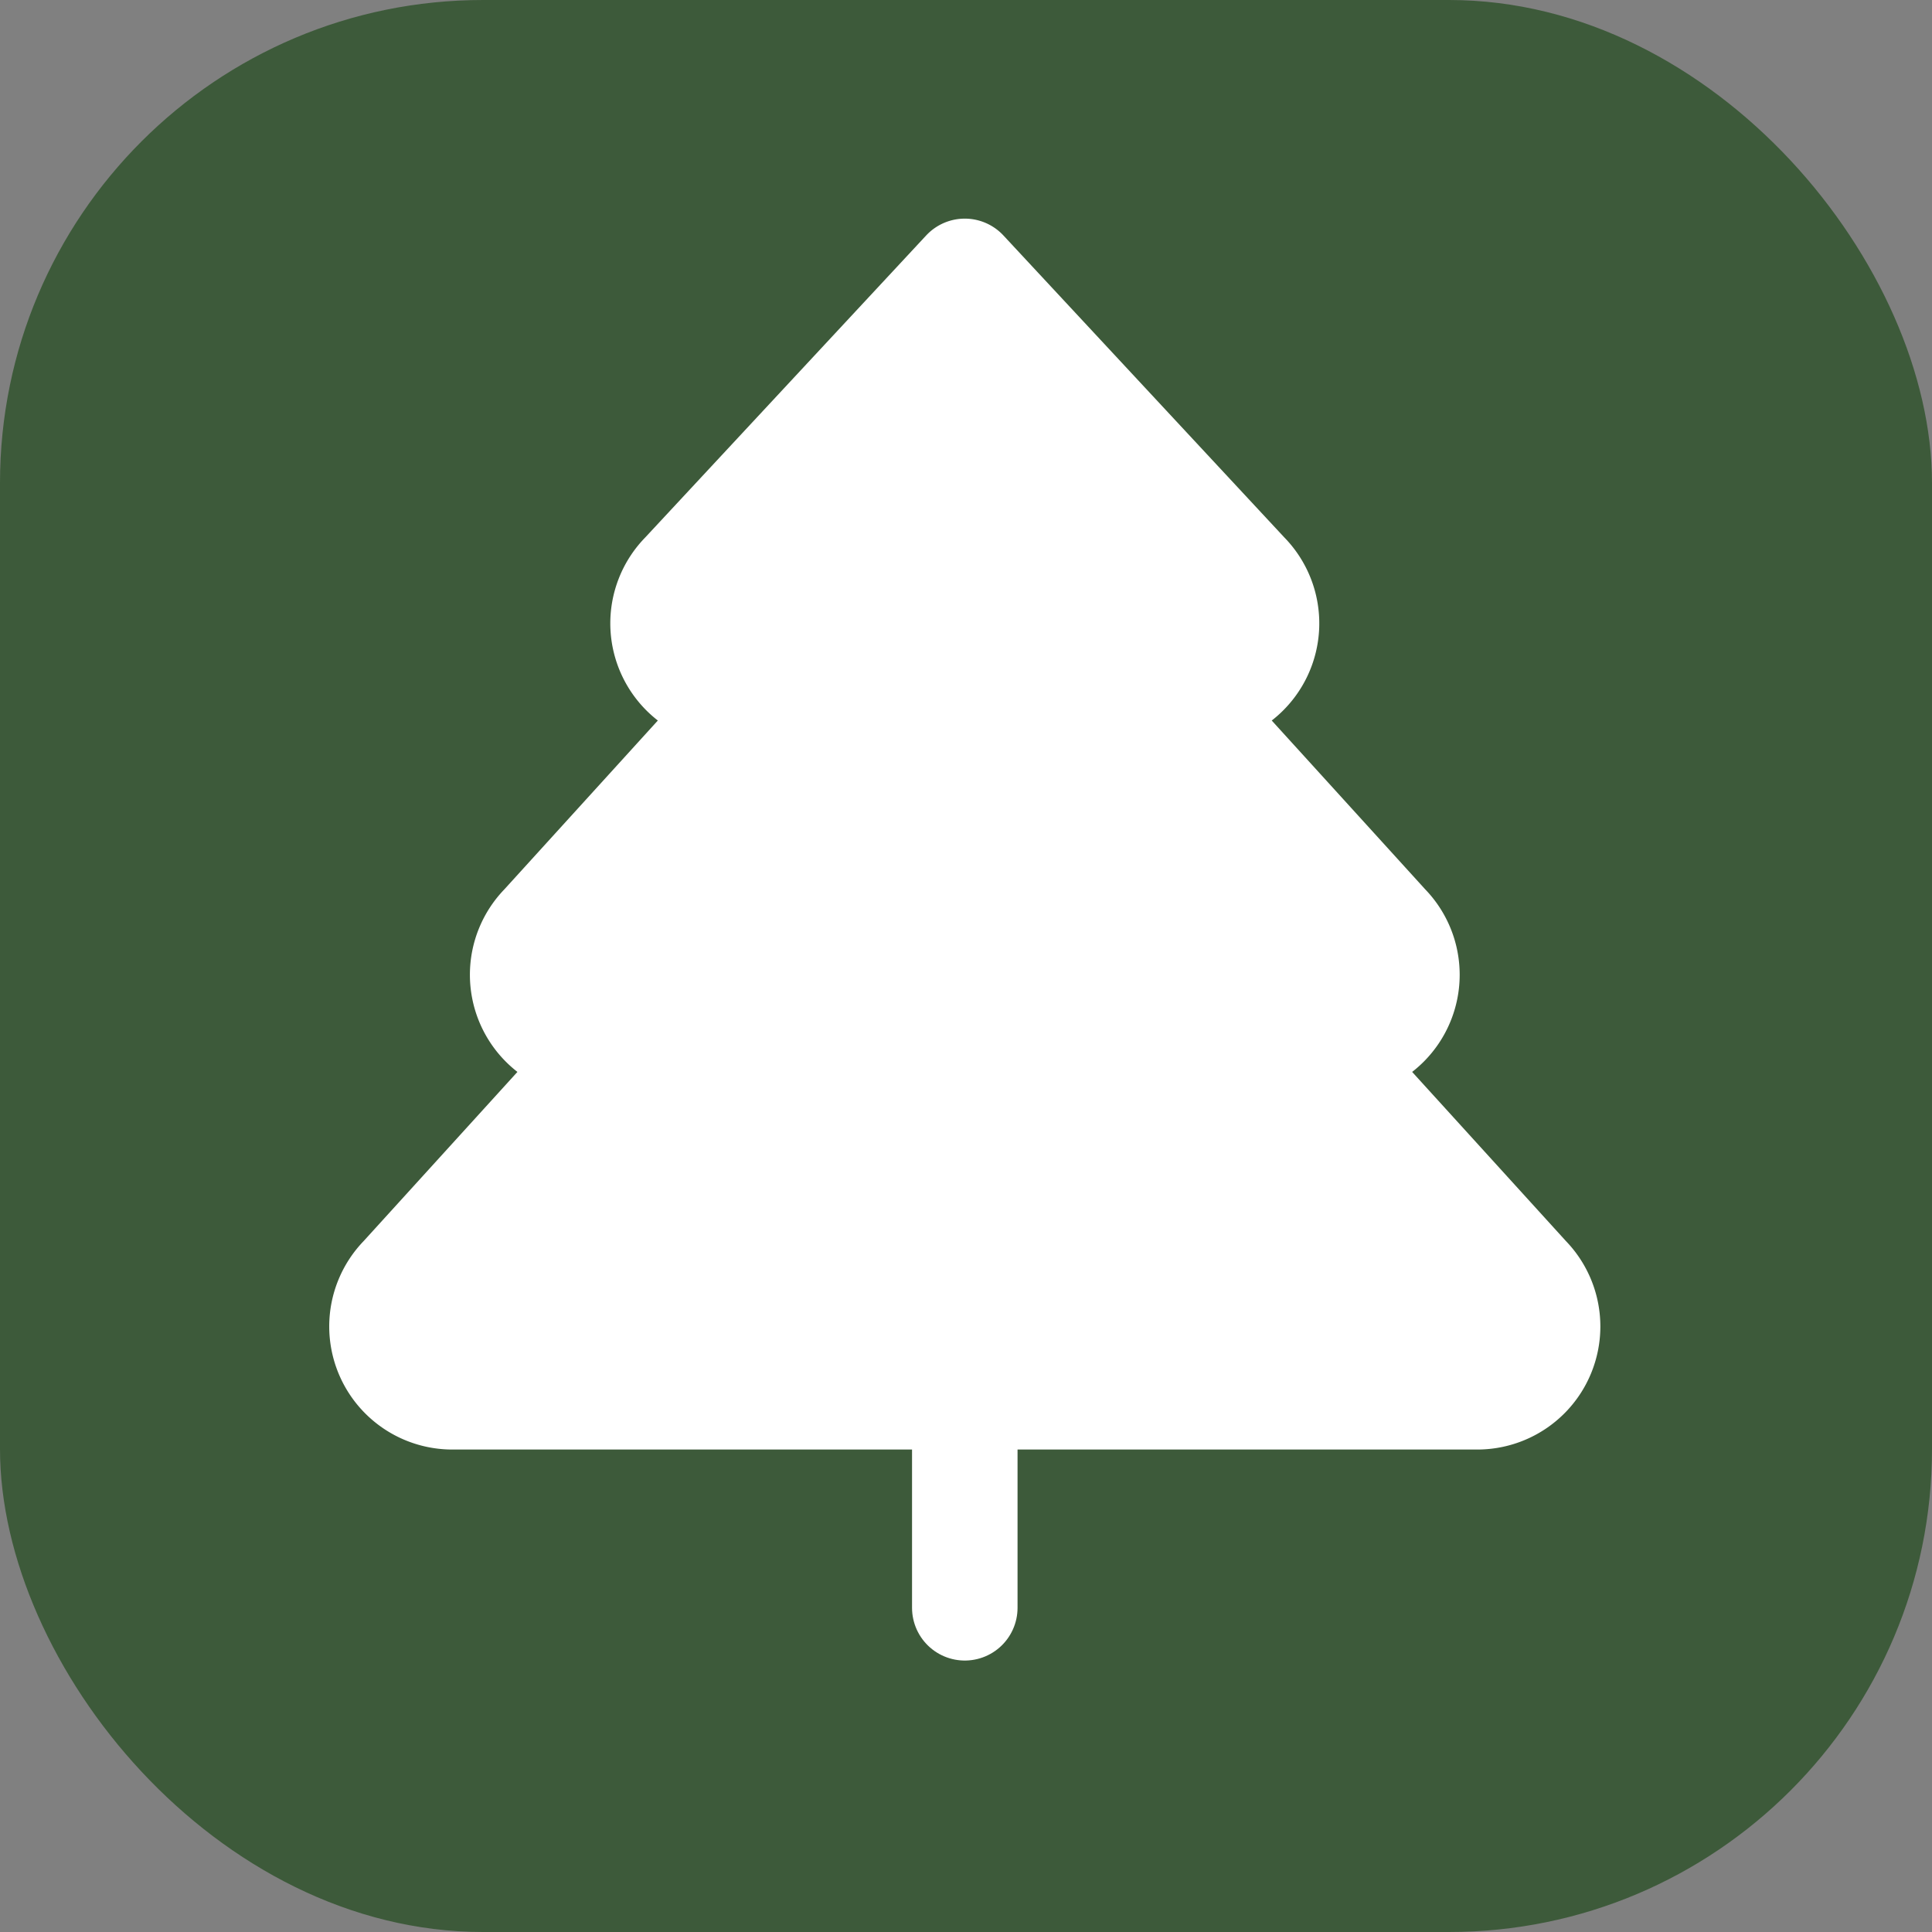
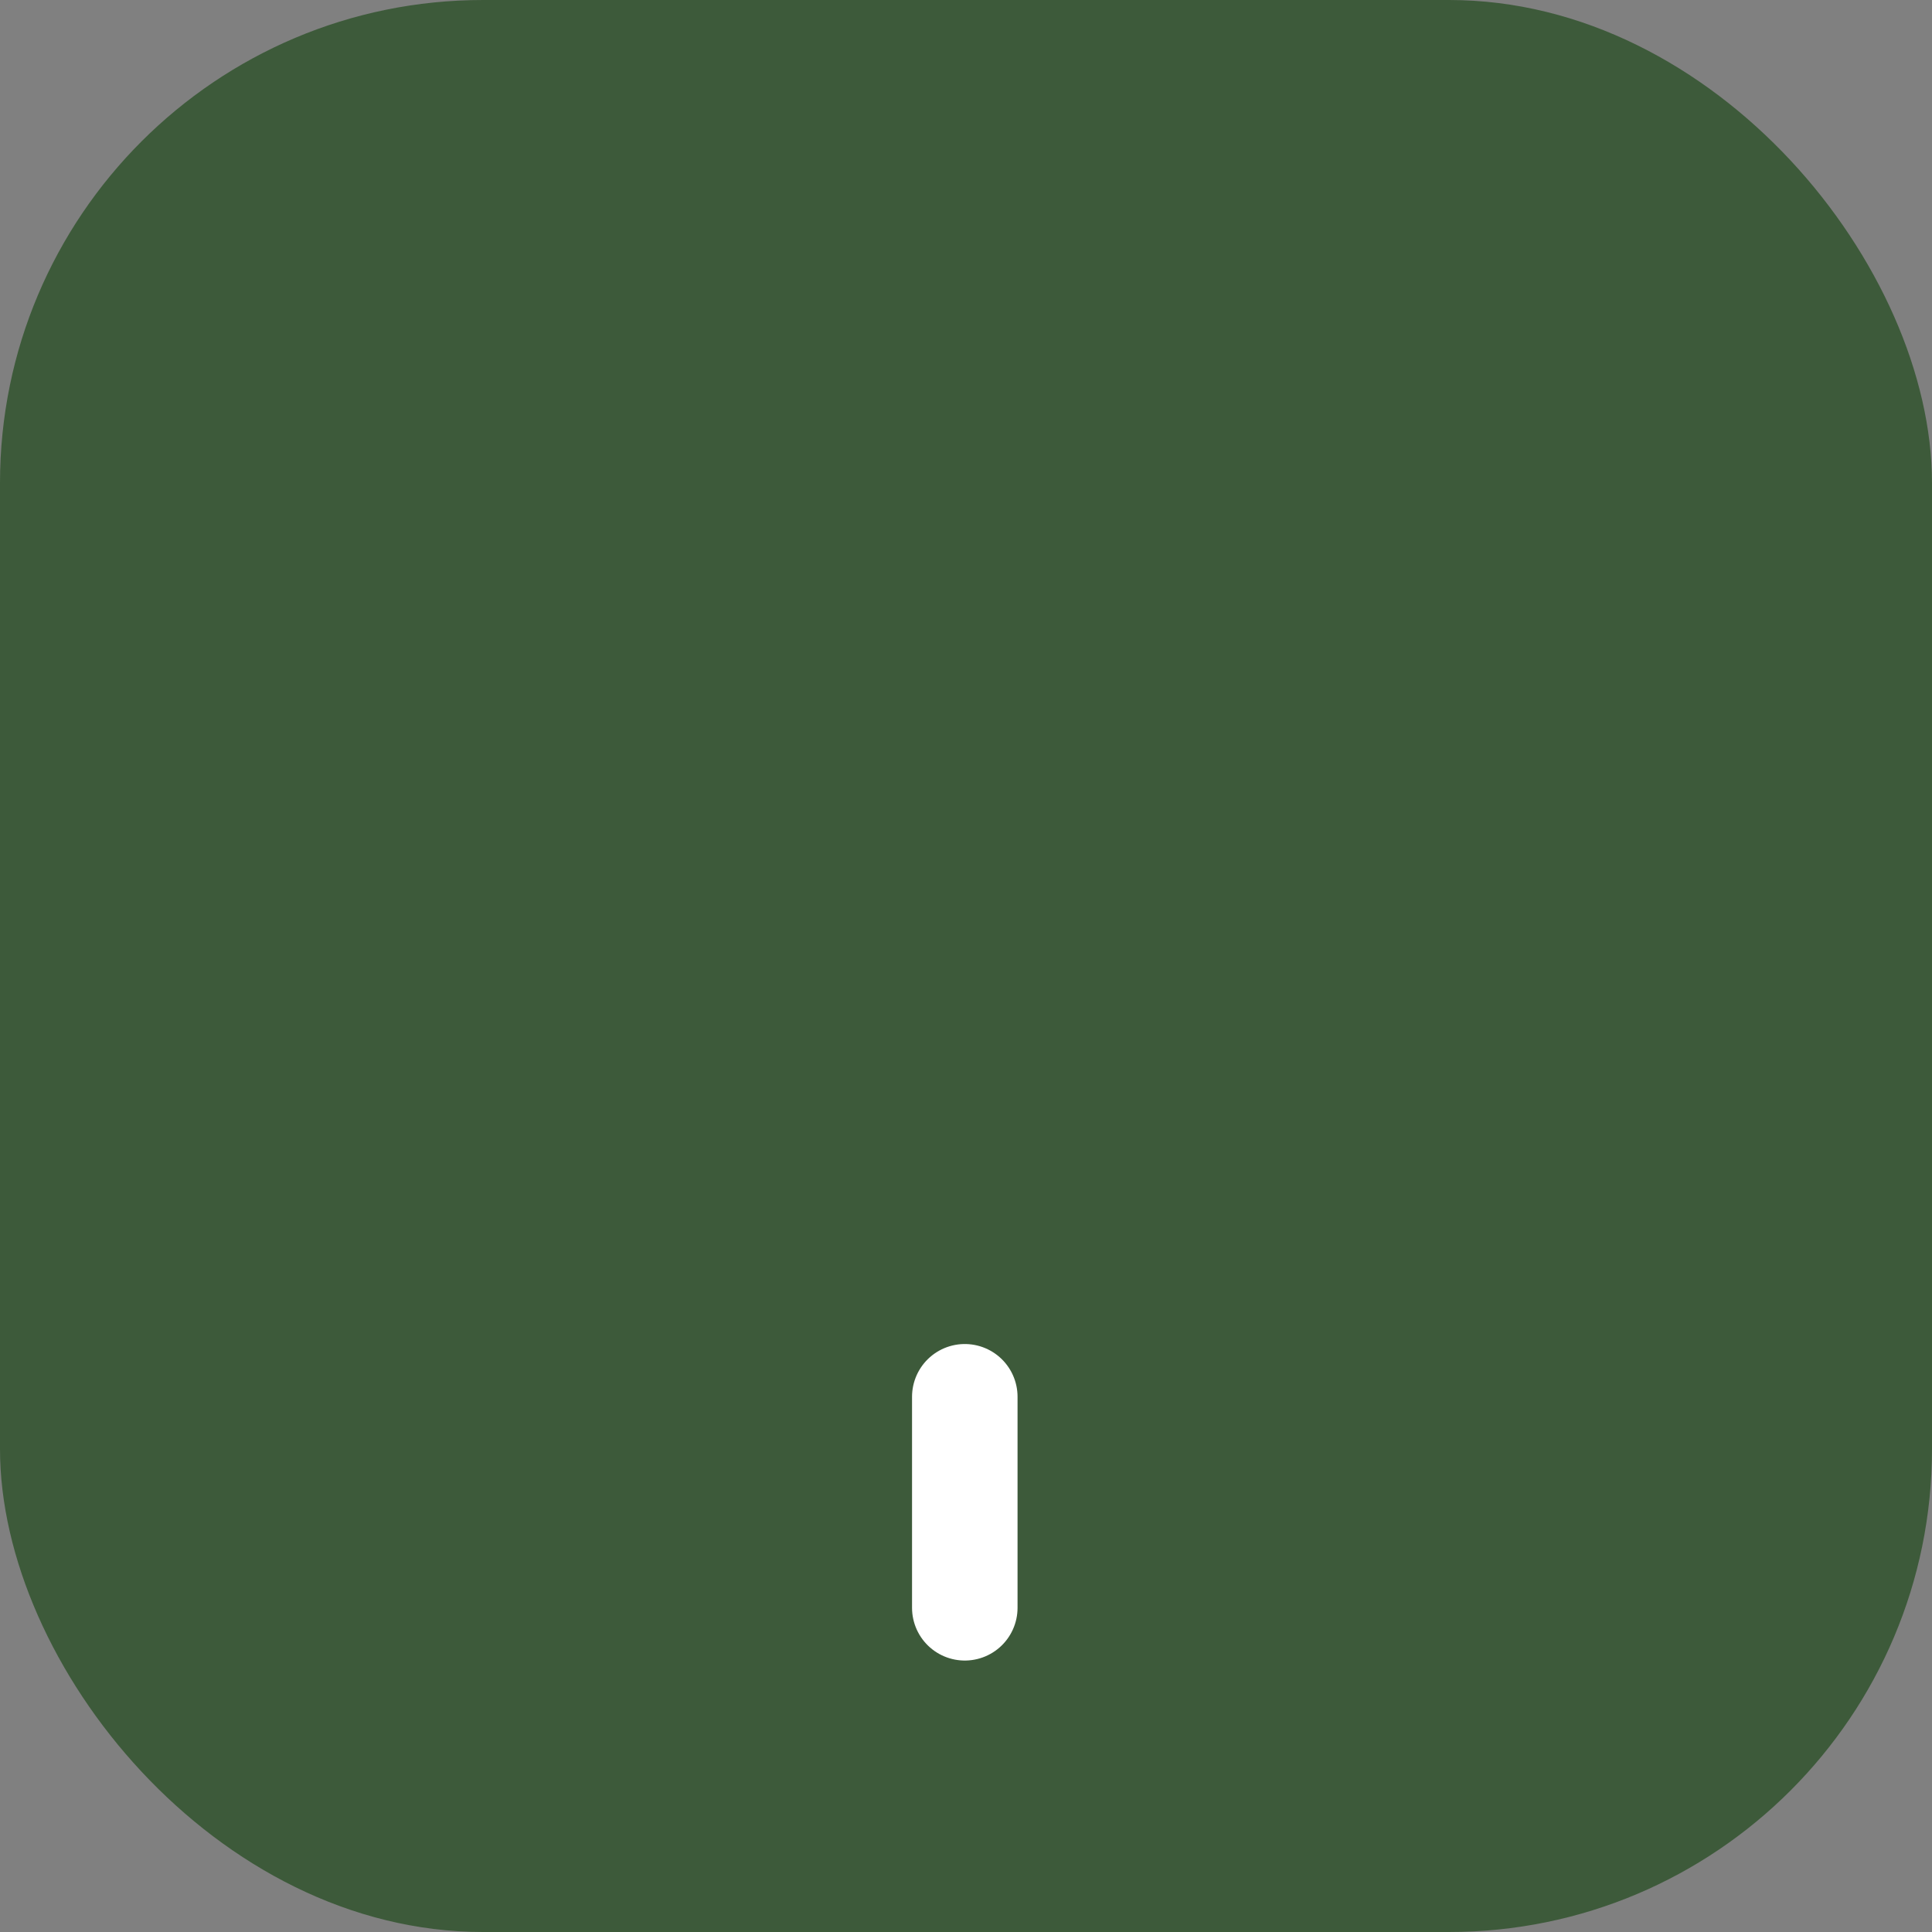
<svg xmlns="http://www.w3.org/2000/svg" viewBox="0 0 64 64" fill="none">
  <rect x="0" y="0" width="64" height="64" fill="#808080" stroke="none" />
  <rect width="64" height="64" rx="16" fill="#3D5A3A" />
  <g transform="translate(4, 2) scale(2.33)">
-     <path d="m17 14 3 3.3a1 1 0 0 1-.7 1.7H4.7a1 1 0 0 1-.7-1.7L7 14h-.3a1 1 0 0 1-.7-1.7L9 9h-.2A1 1 0 0 1 8 7.3L12 3l4 4.3a1 1 0 0 1-.8 1.7H15l3 3.3a1 1 0 0 1-.7 1.7H17Z" fill="white" stroke="white" stroke-width="1.5" stroke-linecap="round" stroke-linejoin="round" />
    <path d="M12 22v-3" stroke="white" stroke-width="1.5" stroke-linecap="round" stroke-linejoin="round" />
  </g>
</svg>